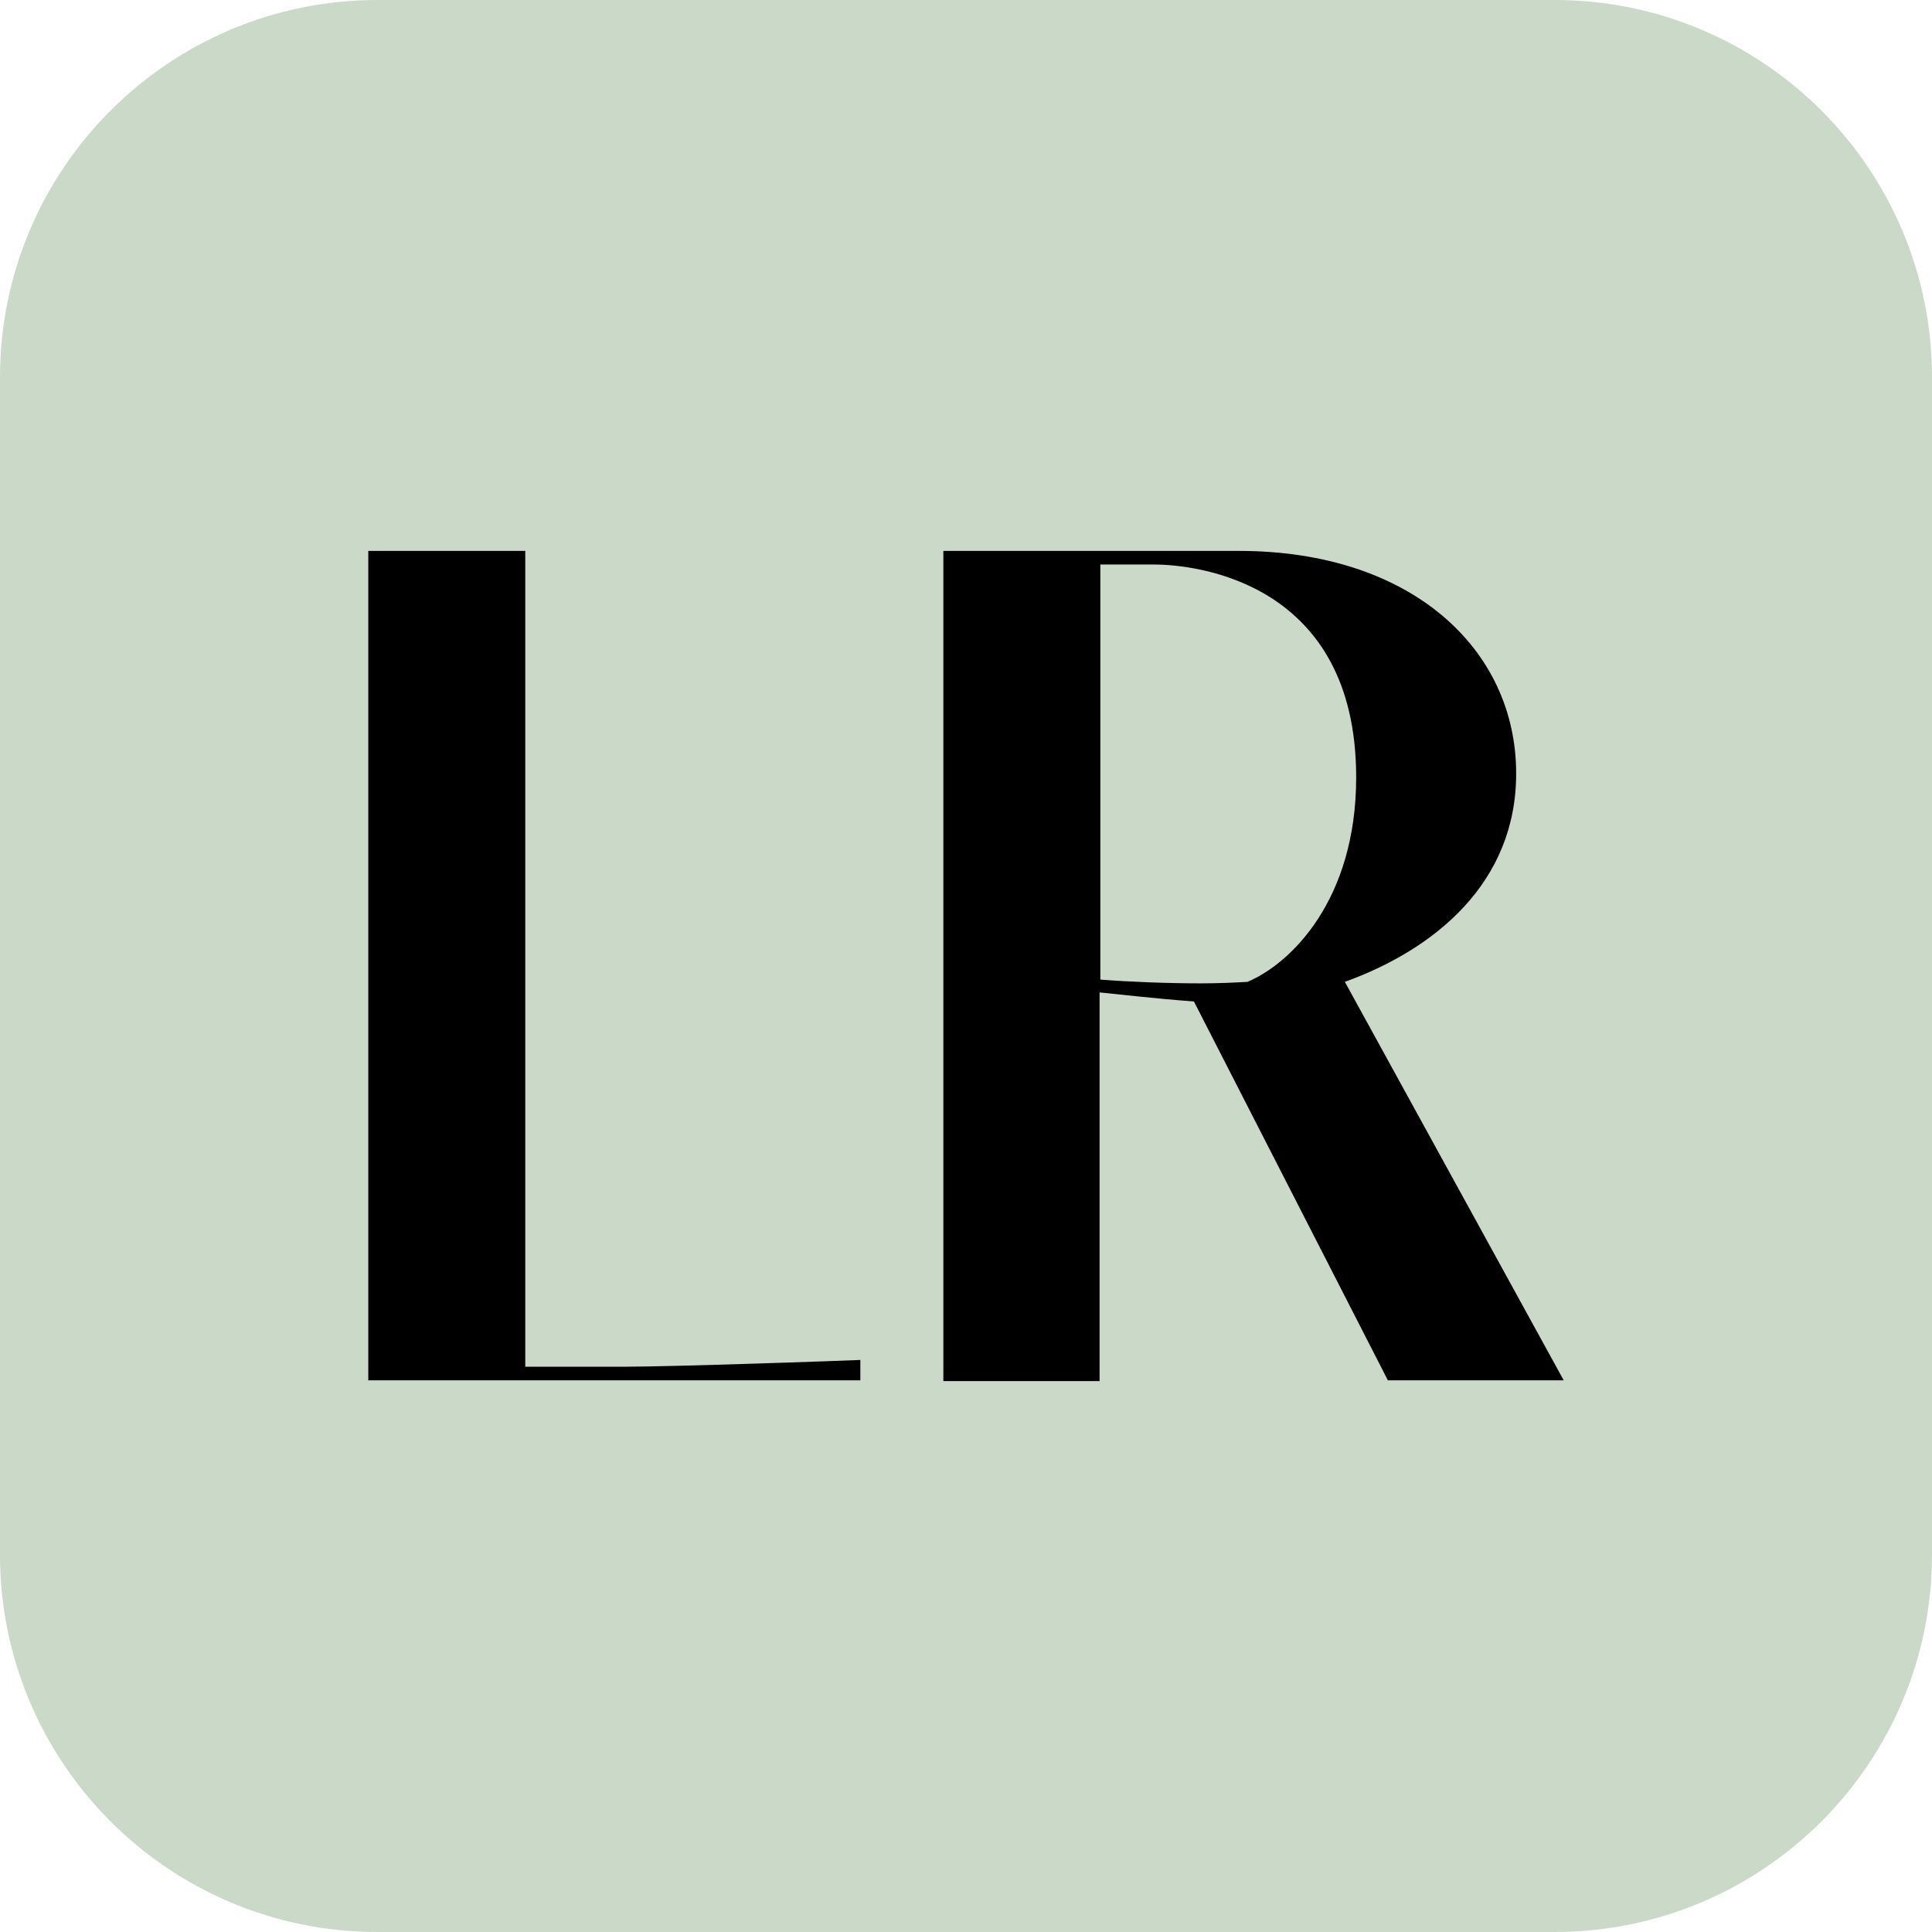
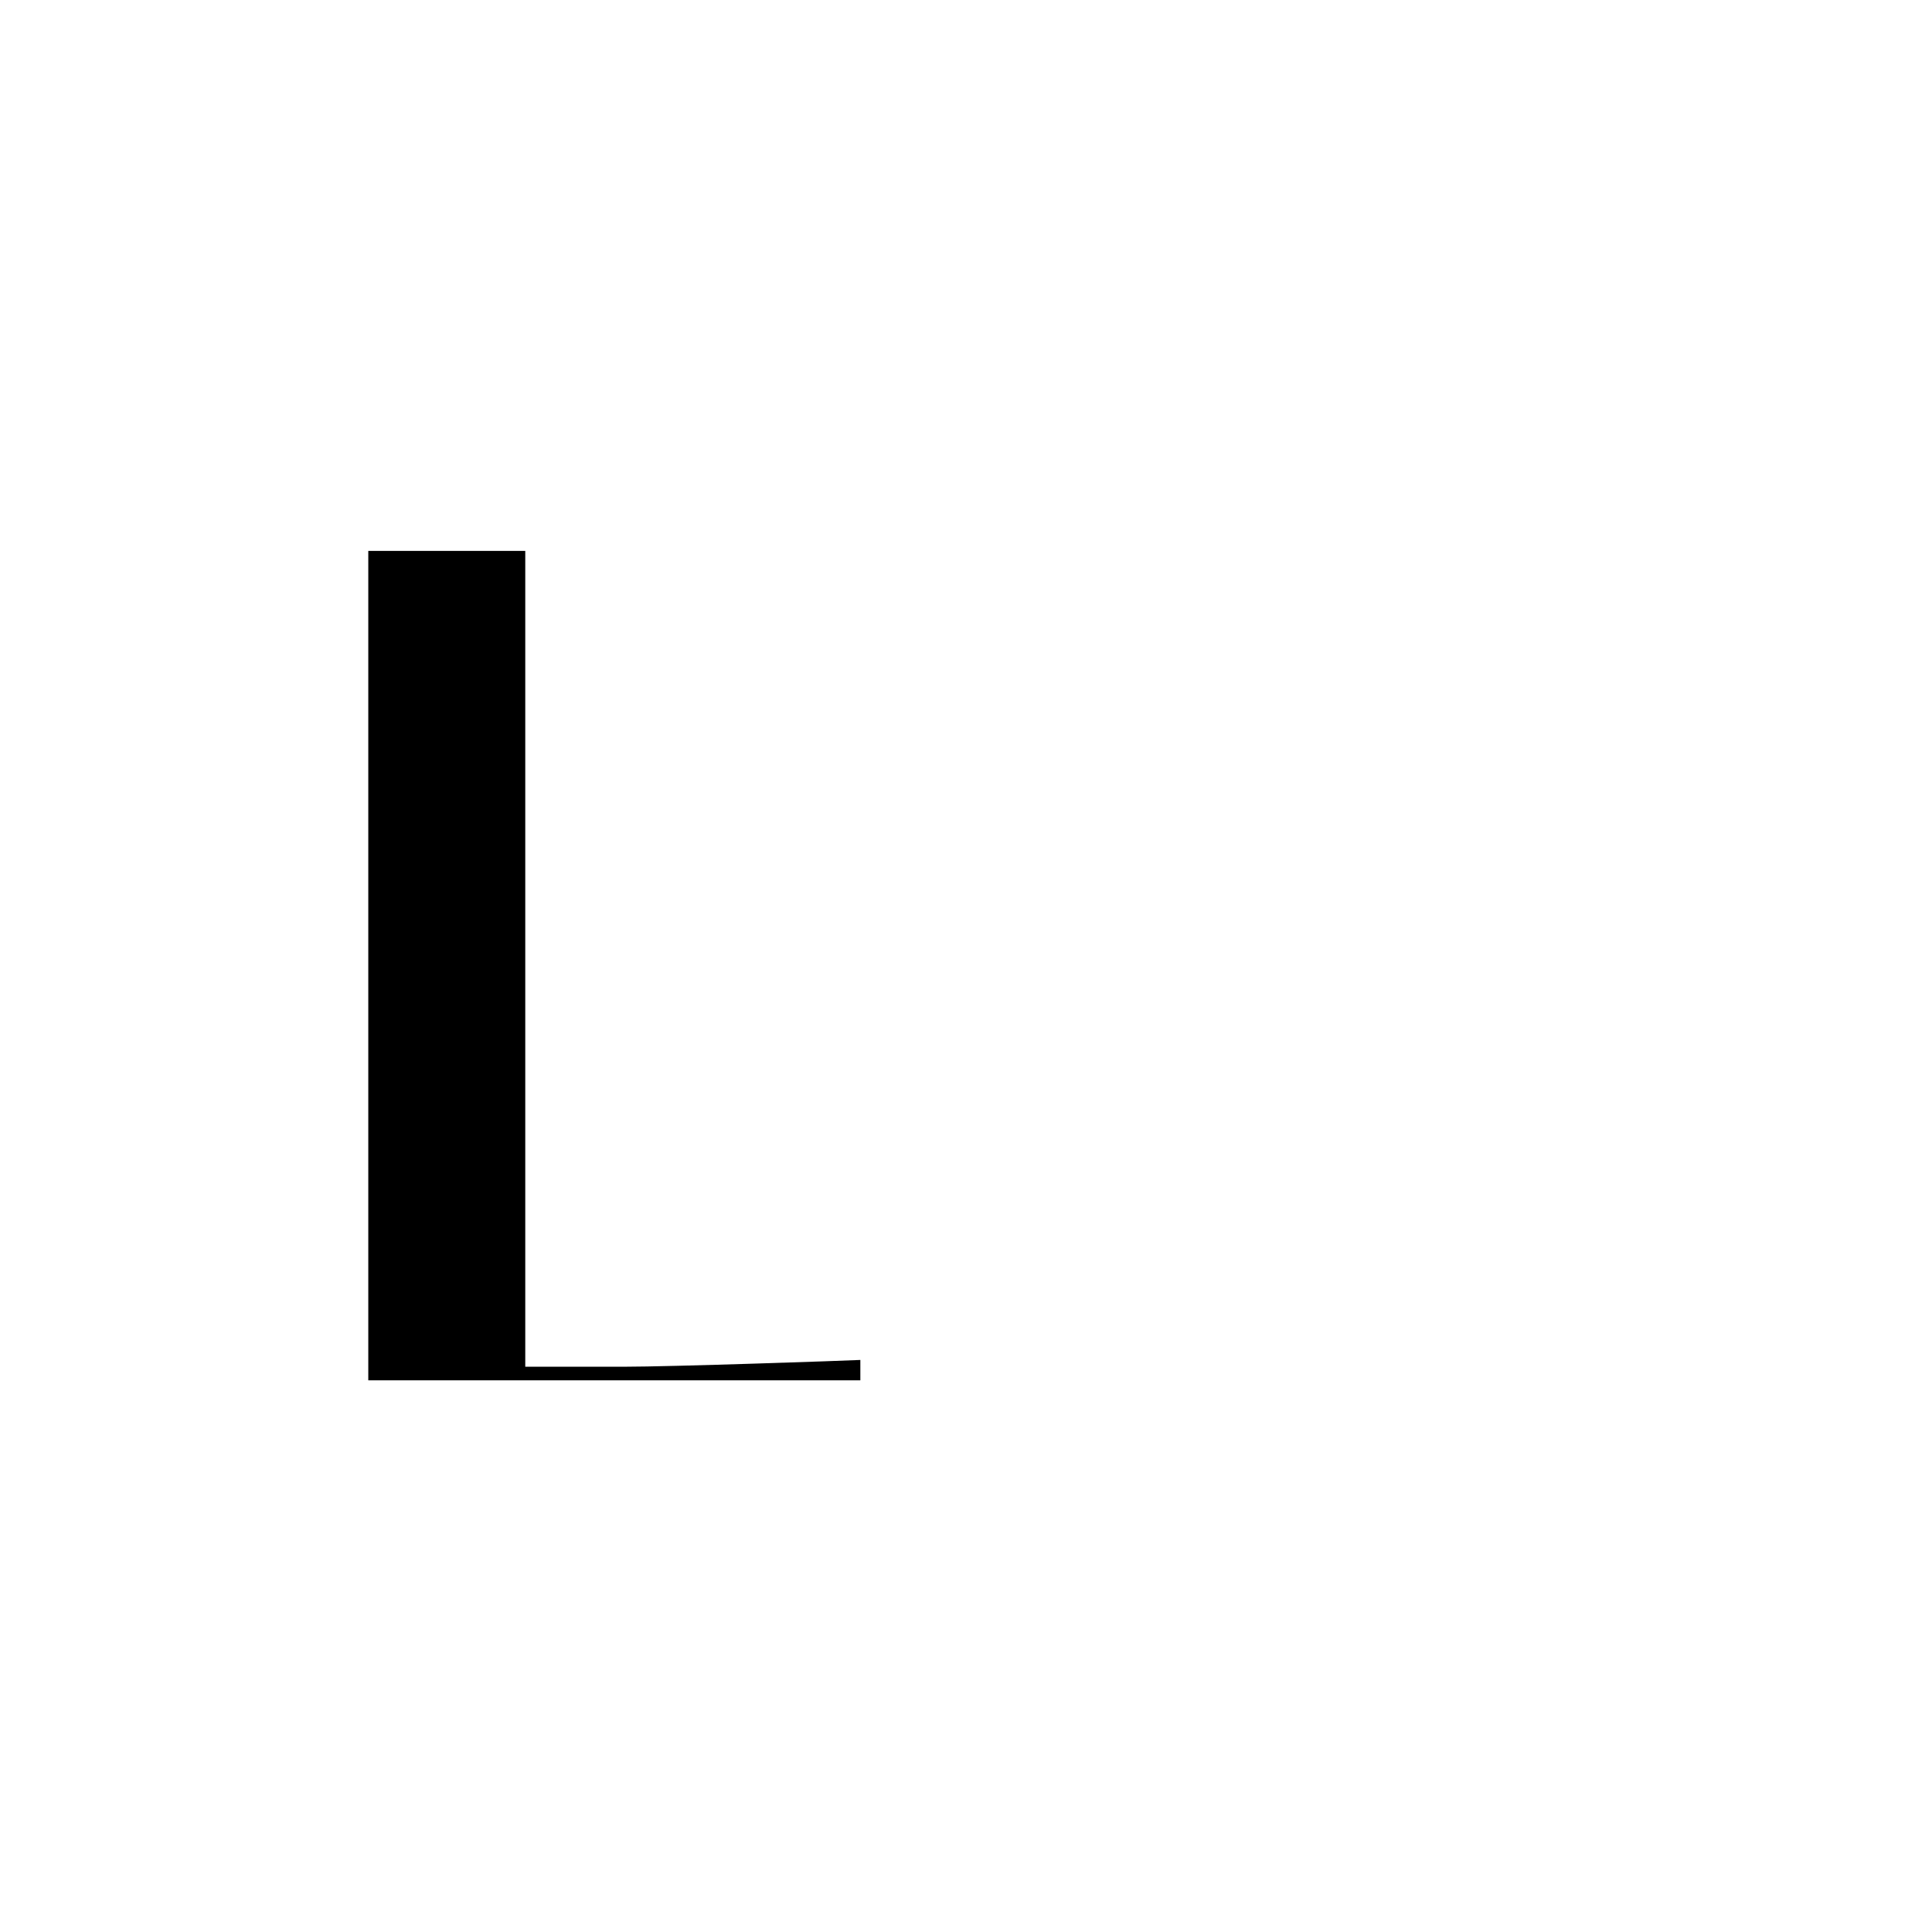
<svg xmlns="http://www.w3.org/2000/svg" version="1.1" id="Calque_1" x="0px" y="0px" width="256px" height="256px" viewBox="0 0 256 256" style="enable-background:new 0 0 256 256;" xml:space="preserve">
  <style type="text/css">
	.st0{fill:#CBD9C8;}
</style>
-   <path class="st0" d="M206,256H50c-27.6,0-50-22.4-50-50V50C0,22.4,22.4,0,50,0h156c27.6,0,50,22.4,50,50v156  C256,233.6,233.6,256,206,256z" />
  <g>
    <path d="M48.8,73h20.8v108.1h13c6.4,0,29.4-0.8,31.4-0.9v2.7H48.8V73z" />
-     <path d="M125,73h39.2c22.8,0,36.7,13,36.7,29.5c0,14.5-10.8,23.3-22.7,27.6l29,52.8h-23.3l-25.7-50.2c-5.3-0.4-9.5-0.9-12.5-1.2   V183H125V73z M145.8,129.8c3.8,0.3,8.9,0.5,13.3,0.5c2.4,0,4.5-0.1,6.2-0.2c5.7-2.4,14.4-10.8,14.4-27.1   c0-25.8-21.1-28.2-26.8-28.2h-7.1V129.8z" />
  </g>
</svg>